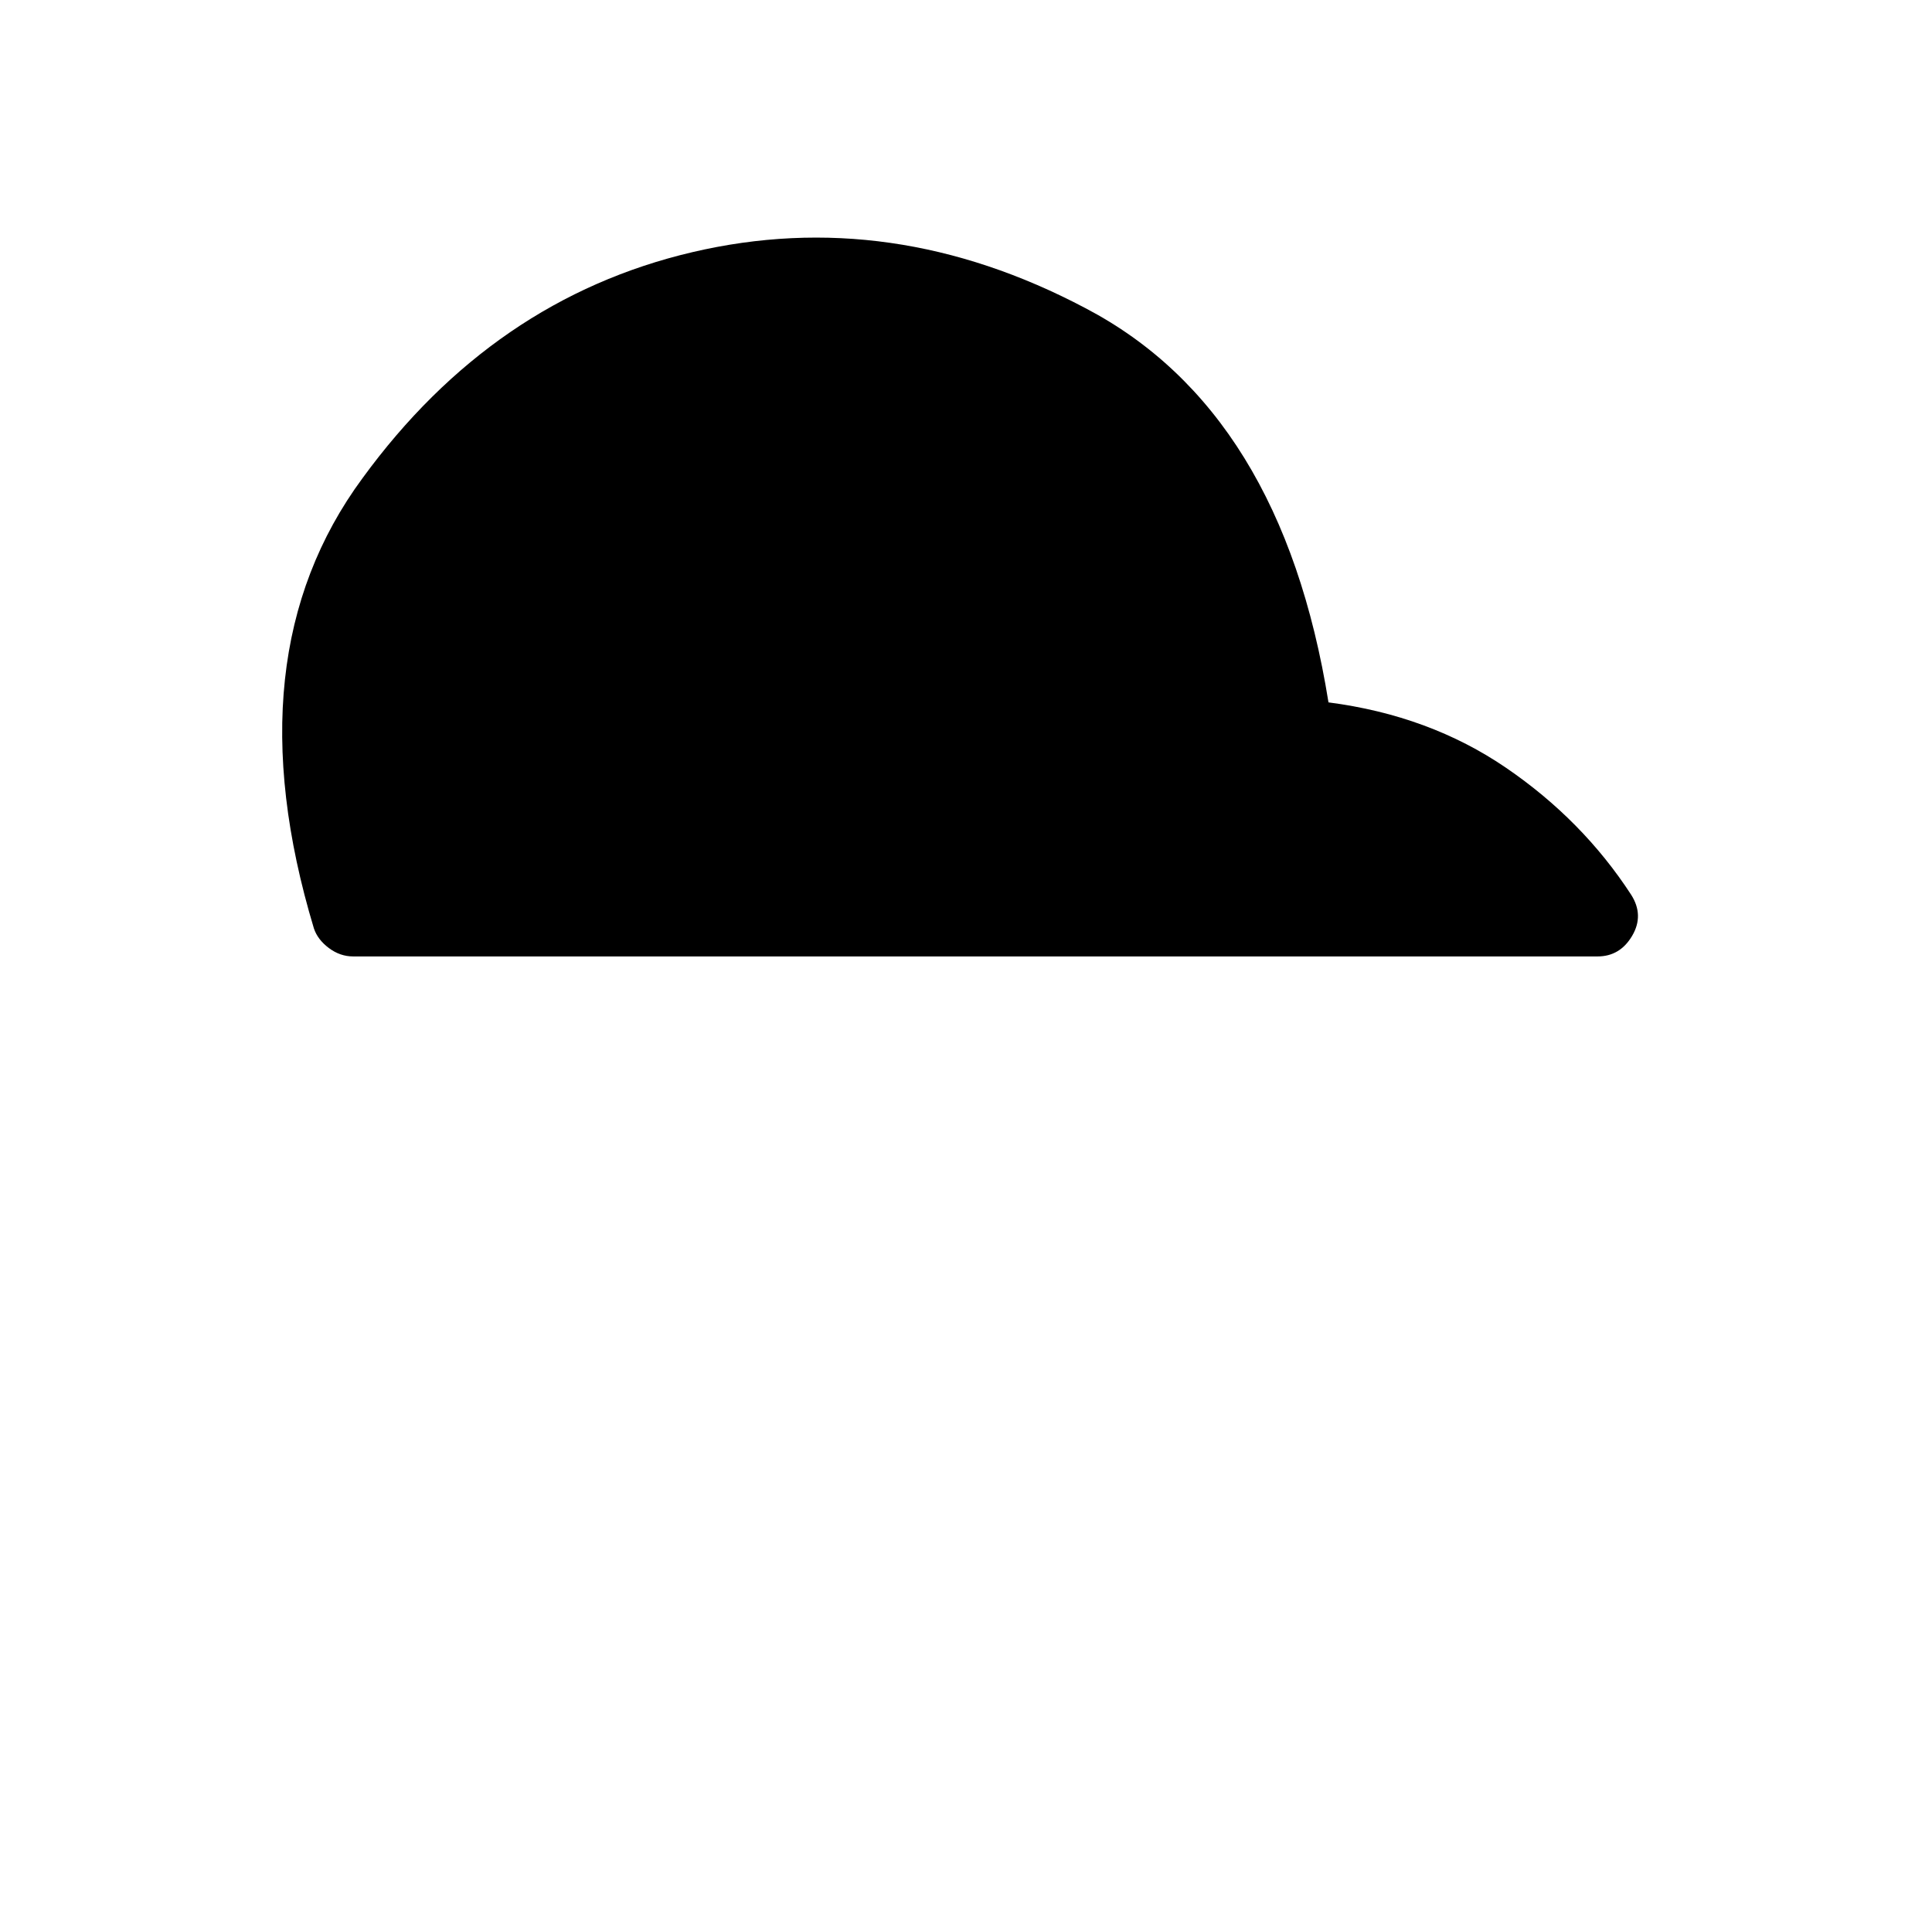
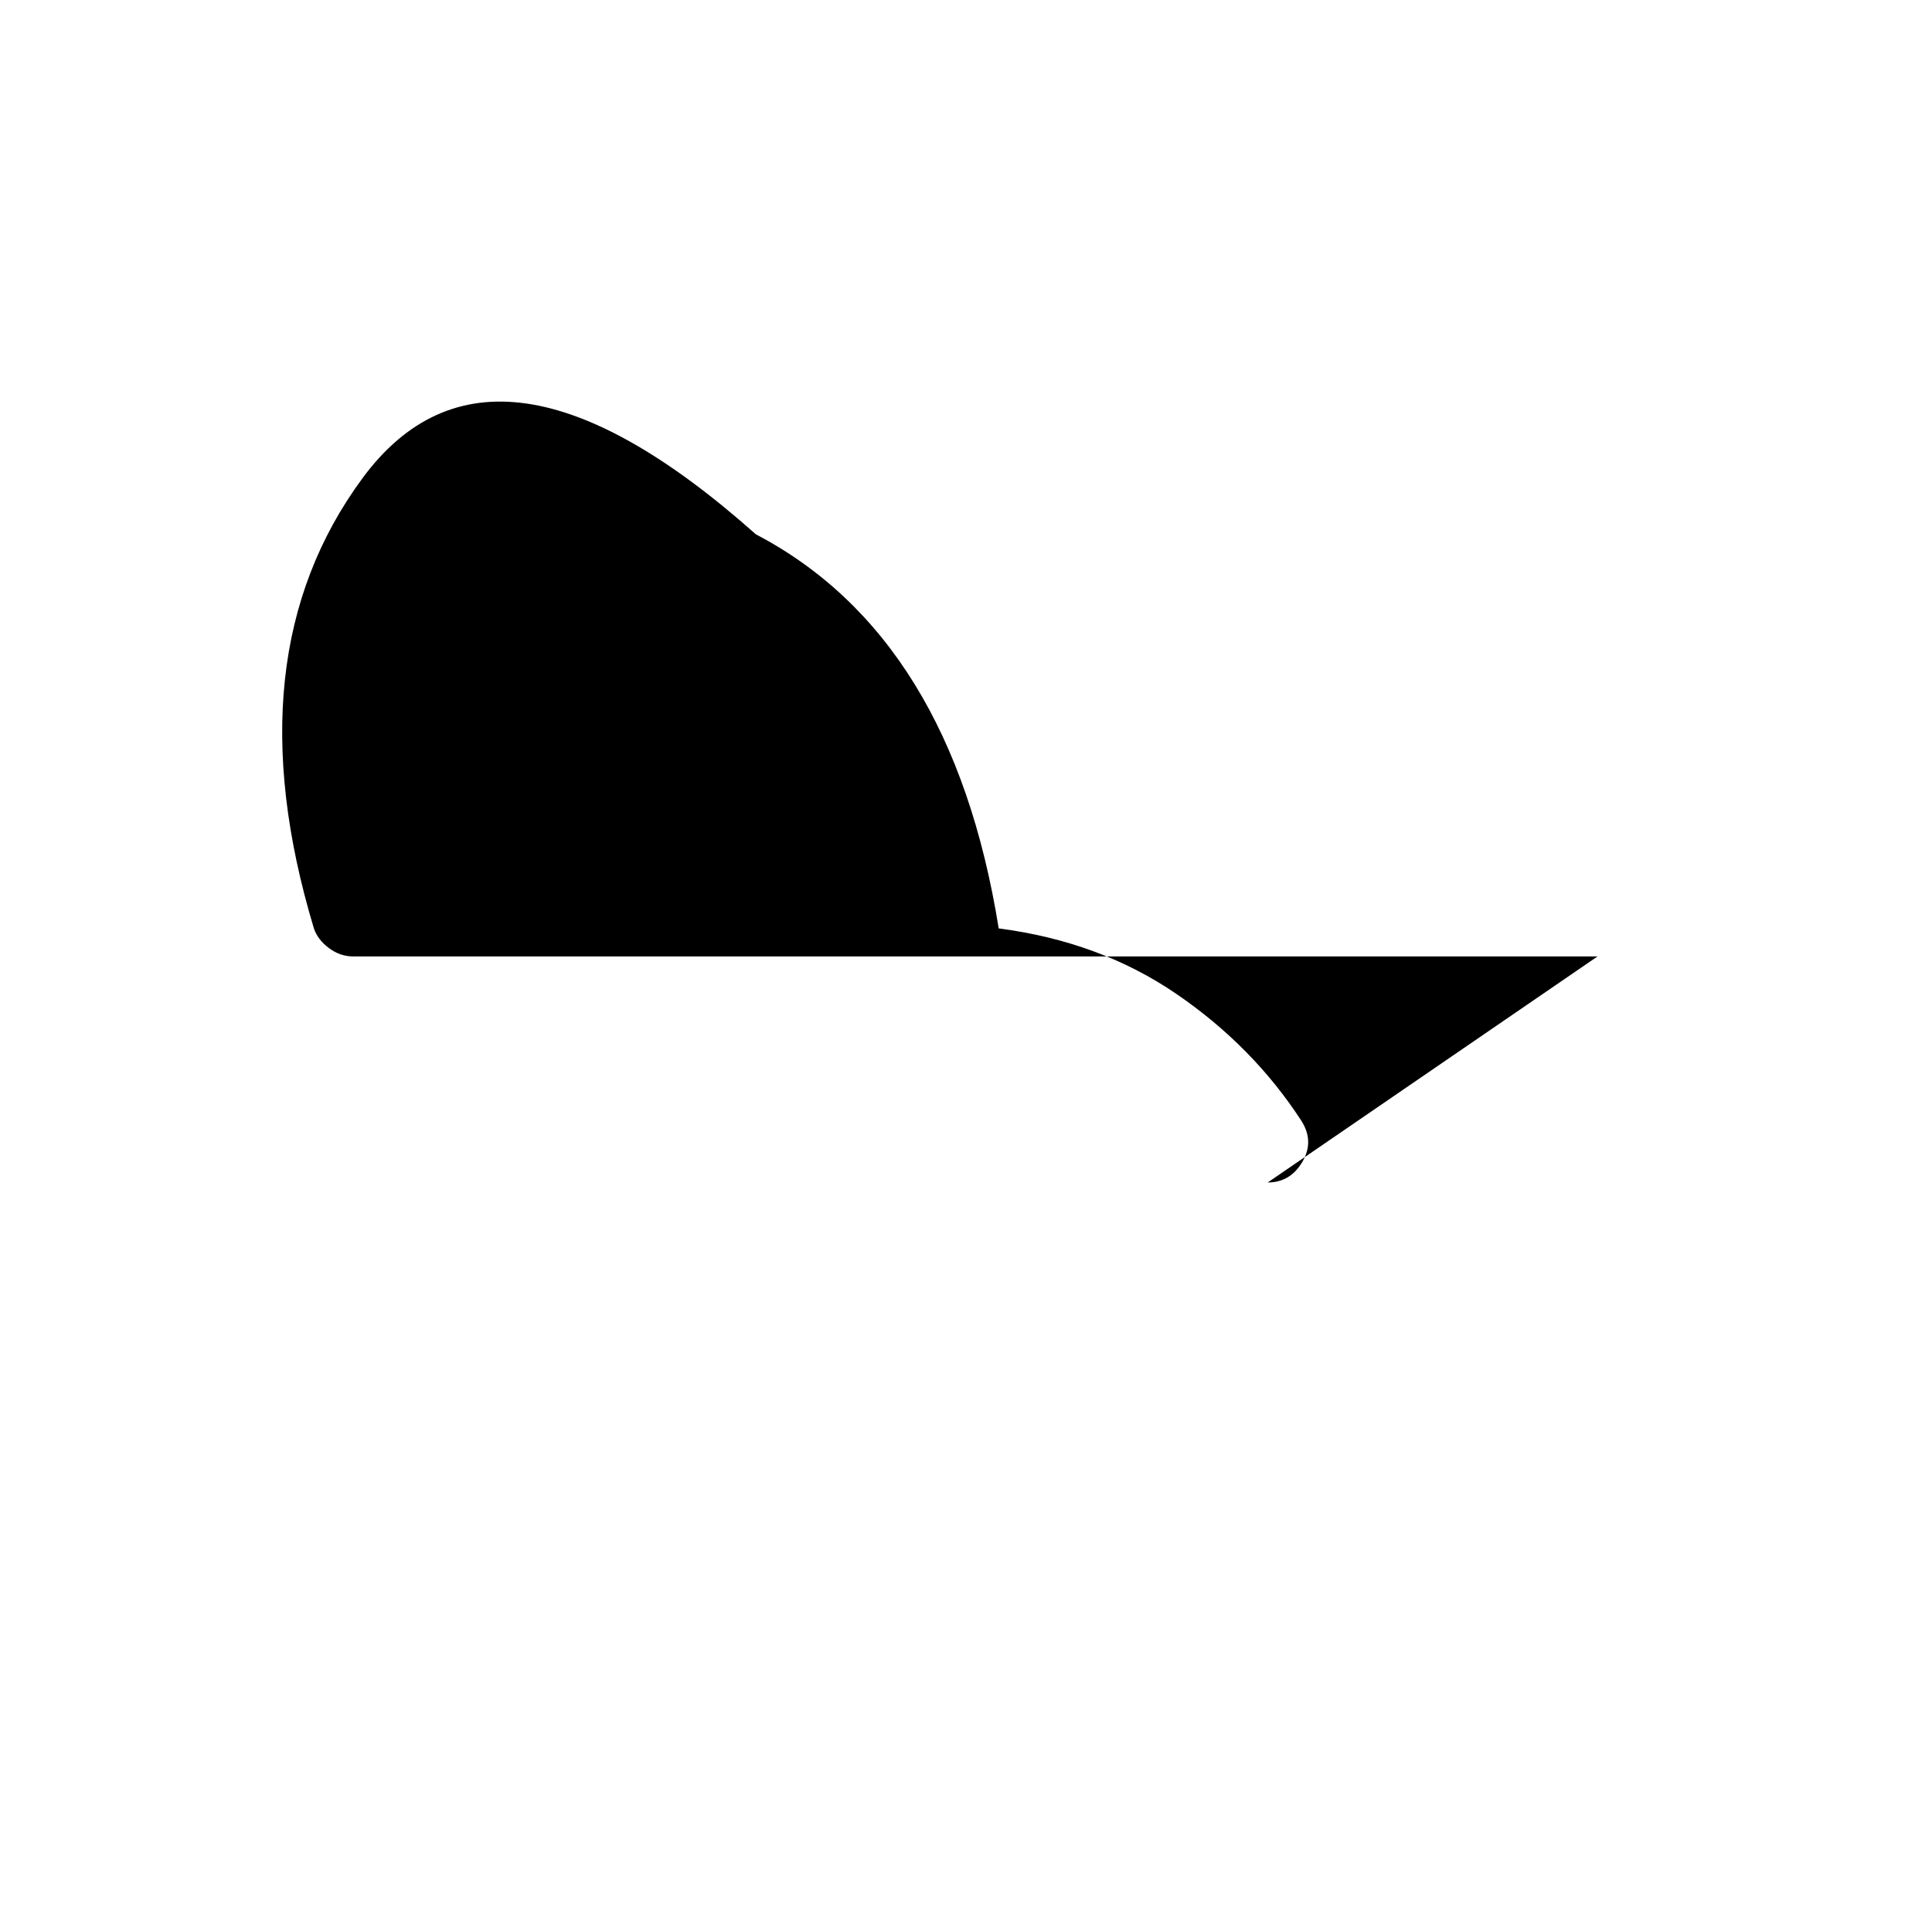
<svg xmlns="http://www.w3.org/2000/svg" version="1.1" viewBox="-10 0 1034 1024">
-   <path fill="currentColor" d="M845 512h-666q-7 0 -13 -4.5t-8 -10.5q-44 -146 26 -241q70 -96 176.5 -121t210.5 30q105 55 130 211q54 7 95 35t67 68q7 11 0.5 22t-18.5 11v0z" />
+   <path fill="currentColor" d="M845 512h-666q-7 0 -13 -4.5t-8 -10.5q-44 -146 26 -241t210.5 30q105 55 130 211q54 7 95 35t67 68q7 11 0.5 22t-18.5 11v0z" />
</svg>